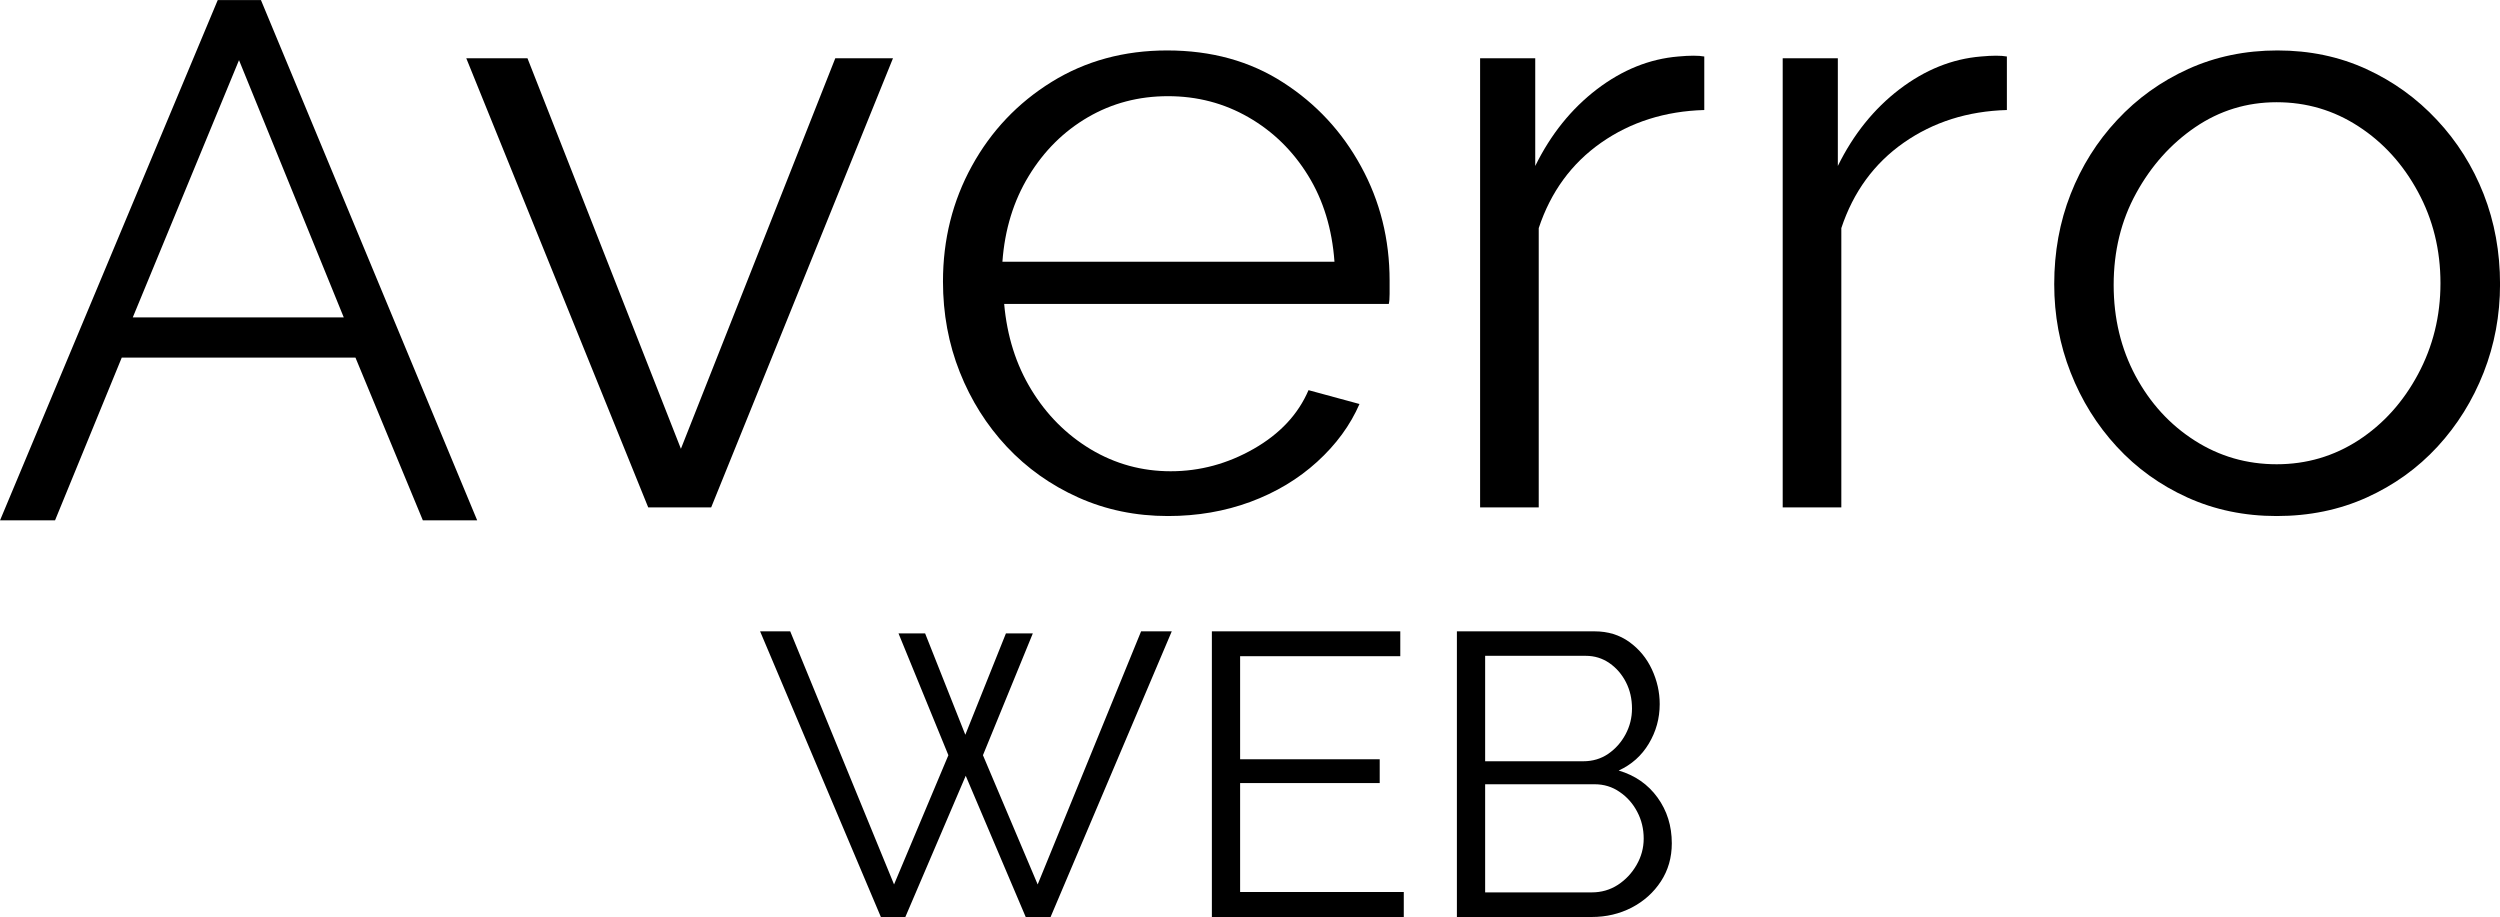
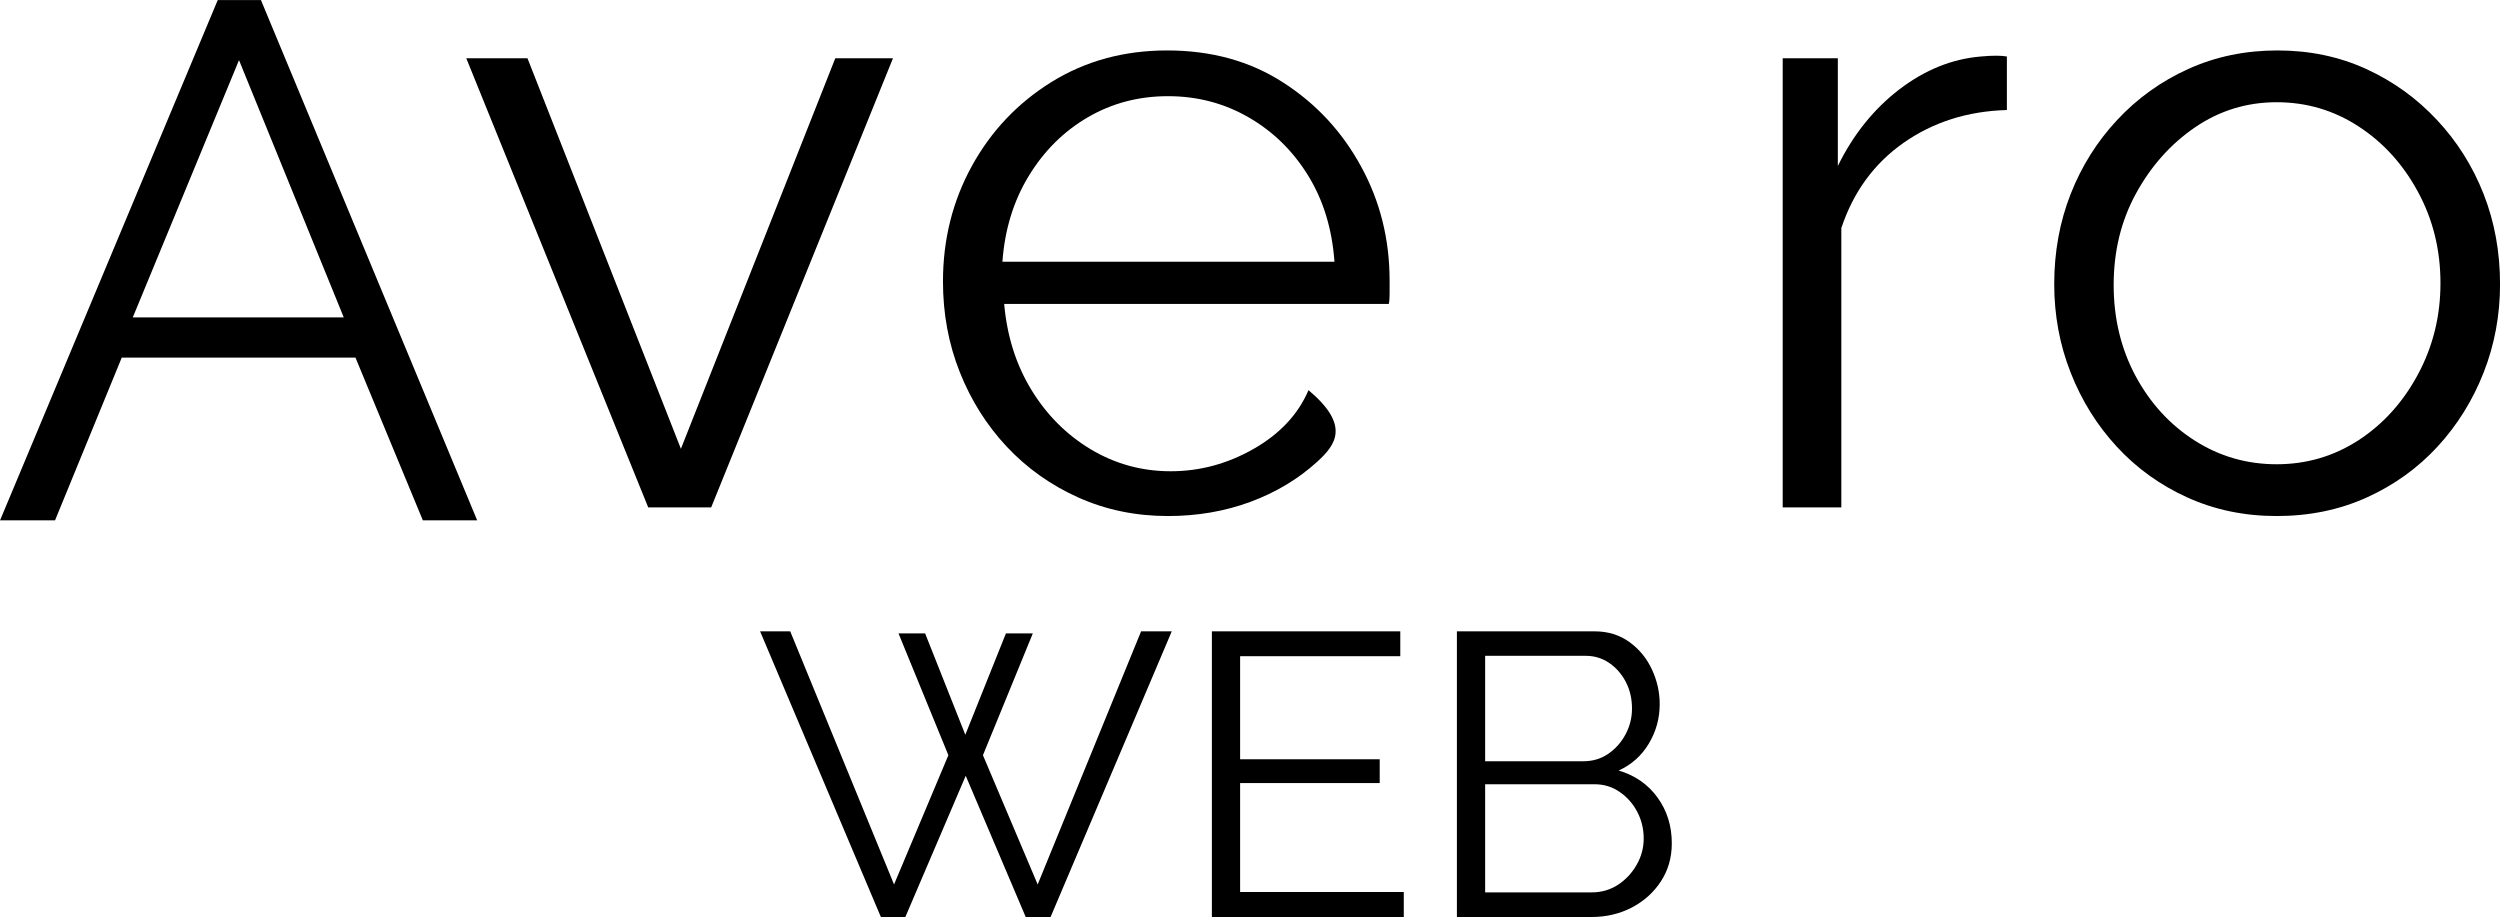
<svg xmlns="http://www.w3.org/2000/svg" zoomAndPan="magnify" preserveAspectRatio="xMidYMid meet" version="1.0" viewBox="43.11 145.91 290.46 106.54">
  <defs>
    <g />
  </defs>
  <g fill="#000000" fill-opacity="1">
    <g transform="translate(95.377, 204.865)">
      <g>
        <path d="M 23.047 0 L 1.906 -52.188 L 9.016 -52.188 L 26.844 -6.812 L 44.781 -52.188 L 51.484 -52.188 L 30.359 0 Z M 23.047 0 " />
      </g>
    </g>
  </g>
  <g fill="#000000" fill-opacity="1">
    <g transform="translate(148.763, 204.865)">
      <g>
-         <path d="M 30.047 1 C 26.305 1 22.832 0.281 19.625 -1.156 C 16.426 -2.594 13.656 -4.562 11.312 -7.062 C 8.977 -9.562 7.16 -12.445 5.859 -15.719 C 4.555 -19 3.906 -22.508 3.906 -26.25 C 3.906 -31.125 5.023 -35.598 7.266 -39.672 C 9.504 -43.742 12.594 -47 16.531 -49.438 C 20.469 -51.875 24.941 -53.094 29.953 -53.094 C 35.098 -53.094 39.586 -51.852 43.422 -49.375 C 47.266 -46.906 50.285 -43.648 52.484 -39.609 C 54.691 -35.578 55.797 -31.156 55.797 -26.344 C 55.797 -25.812 55.797 -25.297 55.797 -24.797 C 55.797 -24.297 55.766 -23.91 55.703 -23.641 L 11.016 -23.641 C 11.348 -19.898 12.398 -16.578 14.172 -13.672 C 15.941 -10.766 18.242 -8.457 21.078 -6.75 C 23.922 -5.051 27.016 -4.203 30.359 -4.203 C 33.754 -4.203 36.973 -5.07 40.016 -6.812 C 43.055 -8.551 45.176 -10.82 46.375 -13.625 L 52.297 -12.016 C 51.223 -9.547 49.582 -7.305 47.375 -5.297 C 45.176 -3.297 42.586 -1.742 39.609 -0.641 C 36.641 0.453 33.453 1 30.047 1 Z M 10.812 -28.547 L 49.391 -28.547 C 49.117 -32.359 48.098 -35.695 46.328 -38.562 C 44.555 -41.438 42.25 -43.691 39.406 -45.328 C 36.57 -46.961 33.453 -47.781 30.047 -47.781 C 26.641 -47.781 23.535 -46.961 20.734 -45.328 C 17.93 -43.691 15.645 -41.422 13.875 -38.516 C 12.102 -35.609 11.082 -32.285 10.812 -28.547 Z M 10.812 -28.547 " />
+         <path d="M 30.047 1 C 26.305 1 22.832 0.281 19.625 -1.156 C 16.426 -2.594 13.656 -4.562 11.312 -7.062 C 8.977 -9.562 7.16 -12.445 5.859 -15.719 C 4.555 -19 3.906 -22.508 3.906 -26.25 C 3.906 -31.125 5.023 -35.598 7.266 -39.672 C 9.504 -43.742 12.594 -47 16.531 -49.438 C 20.469 -51.875 24.941 -53.094 29.953 -53.094 C 35.098 -53.094 39.586 -51.852 43.422 -49.375 C 47.266 -46.906 50.285 -43.648 52.484 -39.609 C 54.691 -35.578 55.797 -31.156 55.797 -26.344 C 55.797 -25.812 55.797 -25.297 55.797 -24.797 C 55.797 -24.297 55.766 -23.91 55.703 -23.641 L 11.016 -23.641 C 11.348 -19.898 12.398 -16.578 14.172 -13.672 C 15.941 -10.766 18.242 -8.457 21.078 -6.75 C 23.922 -5.051 27.016 -4.203 30.359 -4.203 C 33.754 -4.203 36.973 -5.07 40.016 -6.812 C 43.055 -8.551 45.176 -10.82 46.375 -13.625 C 51.223 -9.547 49.582 -7.305 47.375 -5.297 C 45.176 -3.297 42.586 -1.742 39.609 -0.641 C 36.641 0.453 33.453 1 30.047 1 Z M 10.812 -28.547 L 49.391 -28.547 C 49.117 -32.359 48.098 -35.695 46.328 -38.562 C 44.555 -41.438 42.25 -43.691 39.406 -45.328 C 36.57 -46.961 33.453 -47.781 30.047 -47.781 C 26.641 -47.781 23.535 -46.961 20.734 -45.328 C 17.93 -43.691 15.645 -41.422 13.875 -38.516 C 12.102 -35.609 11.082 -32.285 10.812 -28.547 Z M 10.812 -28.547 " />
      </g>
    </g>
  </g>
  <g fill="#000000" fill-opacity="1">
    <g transform="translate(207.558, 204.865)">
      <g>
-         <path d="M 33.562 -46.172 C 29.02 -46.047 25.023 -44.781 21.578 -42.375 C 18.141 -39.969 15.723 -36.66 14.328 -32.453 L 14.328 0 L 7.516 0 L 7.516 -52.188 L 13.922 -52.188 L 13.922 -39.672 C 15.723 -43.336 18.109 -46.305 21.078 -48.578 C 24.055 -50.848 27.211 -52.117 30.547 -52.391 C 31.211 -52.453 31.797 -52.484 32.297 -52.484 C 32.805 -52.484 33.227 -52.453 33.562 -52.391 Z M 33.562 -46.172 " />
-       </g>
+         </g>
    </g>
  </g>
  <g fill="#000000" fill-opacity="1">
    <g transform="translate(242.715, 204.865)">
      <g>
        <path d="M 33.562 -46.172 C 29.02 -46.047 25.023 -44.781 21.578 -42.375 C 18.141 -39.969 15.723 -36.66 14.328 -32.453 L 14.328 0 L 7.516 0 L 7.516 -52.188 L 13.922 -52.188 L 13.922 -39.672 C 15.723 -43.336 18.109 -46.305 21.078 -48.578 C 24.055 -50.848 27.211 -52.117 30.547 -52.391 C 31.211 -52.453 31.797 -52.484 32.297 -52.484 C 32.805 -52.484 33.227 -52.453 33.562 -52.391 Z M 33.562 -46.172 " />
      </g>
    </g>
  </g>
  <g fill="#000000" fill-opacity="1">
    <g transform="translate(277.872, 204.865)">
      <g>
        <path d="M 29.75 1 C 26.008 1 22.551 0.281 19.375 -1.156 C 16.207 -2.594 13.473 -4.562 11.172 -7.062 C 8.867 -9.562 7.082 -12.43 5.812 -15.672 C 4.539 -18.91 3.906 -22.332 3.906 -25.938 C 3.906 -29.676 4.539 -33.164 5.812 -36.406 C 7.082 -39.645 8.883 -42.516 11.219 -45.016 C 13.551 -47.523 16.301 -49.5 19.469 -50.938 C 22.645 -52.375 26.102 -53.094 29.844 -53.094 C 33.582 -53.094 37.02 -52.375 40.156 -50.938 C 43.301 -49.5 46.039 -47.523 48.375 -45.016 C 50.719 -42.516 52.523 -39.645 53.797 -36.406 C 55.066 -33.164 55.703 -29.676 55.703 -25.938 C 55.703 -22.332 55.066 -18.91 53.797 -15.672 C 52.523 -12.43 50.738 -9.562 48.438 -7.062 C 46.133 -4.562 43.395 -2.594 40.219 -1.156 C 37.039 0.281 33.551 1 29.75 1 Z M 10.812 -25.844 C 10.812 -21.969 11.66 -18.441 13.359 -15.266 C 15.066 -12.098 17.359 -9.598 20.234 -7.766 C 23.109 -5.93 26.281 -5.016 29.75 -5.016 C 33.219 -5.016 36.391 -5.945 39.266 -7.812 C 42.141 -9.688 44.441 -12.238 46.172 -15.469 C 47.91 -18.707 48.781 -22.234 48.781 -26.047 C 48.781 -29.922 47.91 -33.457 46.172 -36.656 C 44.441 -39.863 42.141 -42.398 39.266 -44.266 C 36.391 -46.141 33.219 -47.078 29.75 -47.078 C 26.281 -47.078 23.125 -46.109 20.281 -44.172 C 17.445 -42.234 15.16 -39.676 13.422 -36.5 C 11.68 -33.332 10.812 -29.781 10.812 -25.844 Z M 10.812 -25.844 " />
      </g>
    </g>
  </g>
  <g fill="#000000" fill-opacity="1">
    <g transform="translate(130.859, 252.45)">
      <g>
        <path d="M 16.641 -32.953 L 19.734 -32.953 L 24.406 -21.172 L 29.125 -32.953 L 32.25 -32.953 L 26.453 -18.797 L 32.812 -3.781 L 44.828 -33.188 L 48.391 -33.188 L 34.312 0 L 31.422 0 L 24.453 -16.406 L 17.438 0 L 14.594 0 L 0.562 -33.188 L 4.062 -33.188 L 16.125 -3.781 L 22.438 -18.797 Z M 16.641 -32.953 " />
      </g>
    </g>
  </g>
  <g fill="#000000" fill-opacity="1">
    <g transform="translate(179.754, 252.45)">
      <g>
        <path d="M 26.453 -2.906 L 26.453 0 L 4.156 0 L 4.156 -33.188 L 26.047 -33.188 L 26.047 -30.297 L 7.438 -30.297 L 7.438 -18.328 L 23.656 -18.328 L 23.656 -15.562 L 7.438 -15.562 L 7.438 -2.906 Z M 26.453 -2.906 " />
      </g>
    </g>
  </g>
  <g fill="#000000" fill-opacity="1">
    <g transform="translate(208.222, 252.45)">
      <g>
        <path d="M 29.125 -8.562 C 29.125 -6.906 28.703 -5.43 27.859 -4.141 C 27.016 -2.848 25.883 -1.832 24.469 -1.094 C 23.051 -0.363 21.504 0 19.828 0 L 4.156 0 L 4.156 -33.188 L 20.156 -33.188 C 21.707 -33.188 23.051 -32.773 24.188 -31.953 C 25.332 -31.129 26.207 -30.066 26.812 -28.766 C 27.414 -27.473 27.719 -26.129 27.719 -24.734 C 27.719 -23.078 27.297 -21.547 26.453 -20.141 C 25.617 -18.742 24.453 -17.703 22.953 -17.016 C 24.859 -16.453 26.363 -15.406 27.469 -13.875 C 28.57 -12.352 29.125 -10.582 29.125 -8.562 Z M 25.859 -9.109 C 25.859 -10.234 25.609 -11.27 25.109 -12.219 C 24.609 -13.176 23.926 -13.945 23.062 -14.531 C 22.207 -15.125 21.238 -15.422 20.156 -15.422 L 7.438 -15.422 L 7.438 -2.859 L 19.828 -2.859 C 20.941 -2.859 21.953 -3.148 22.859 -3.734 C 23.766 -4.328 24.488 -5.098 25.031 -6.047 C 25.582 -7.004 25.859 -8.023 25.859 -9.109 Z M 7.438 -30.344 L 7.438 -18.094 L 18.844 -18.094 C 19.926 -18.094 20.891 -18.379 21.734 -18.953 C 22.578 -19.535 23.25 -20.289 23.75 -21.219 C 24.25 -22.156 24.5 -23.156 24.5 -24.219 C 24.5 -25.344 24.266 -26.363 23.797 -27.281 C 23.328 -28.195 22.688 -28.938 21.875 -29.5 C 21.062 -30.062 20.145 -30.344 19.125 -30.344 Z M 7.438 -30.344 " />
      </g>
    </g>
  </g>
  <g fill="#000000" fill-opacity="1">
    <g transform="translate(42.098, 206.367)">
      <g>
        <path d="M 26.312 -60.453 L 31.328 -60.453 L 56.453 0 L 50.141 0 L 42.312 -18.906 L 15.156 -18.906 L 7.406 0 L 1.016 0 Z M 40.953 -23.578 L 28.781 -53.469 L 16.438 -23.578 Z M 40.953 -23.578 " />
      </g>
    </g>
  </g>
</svg>